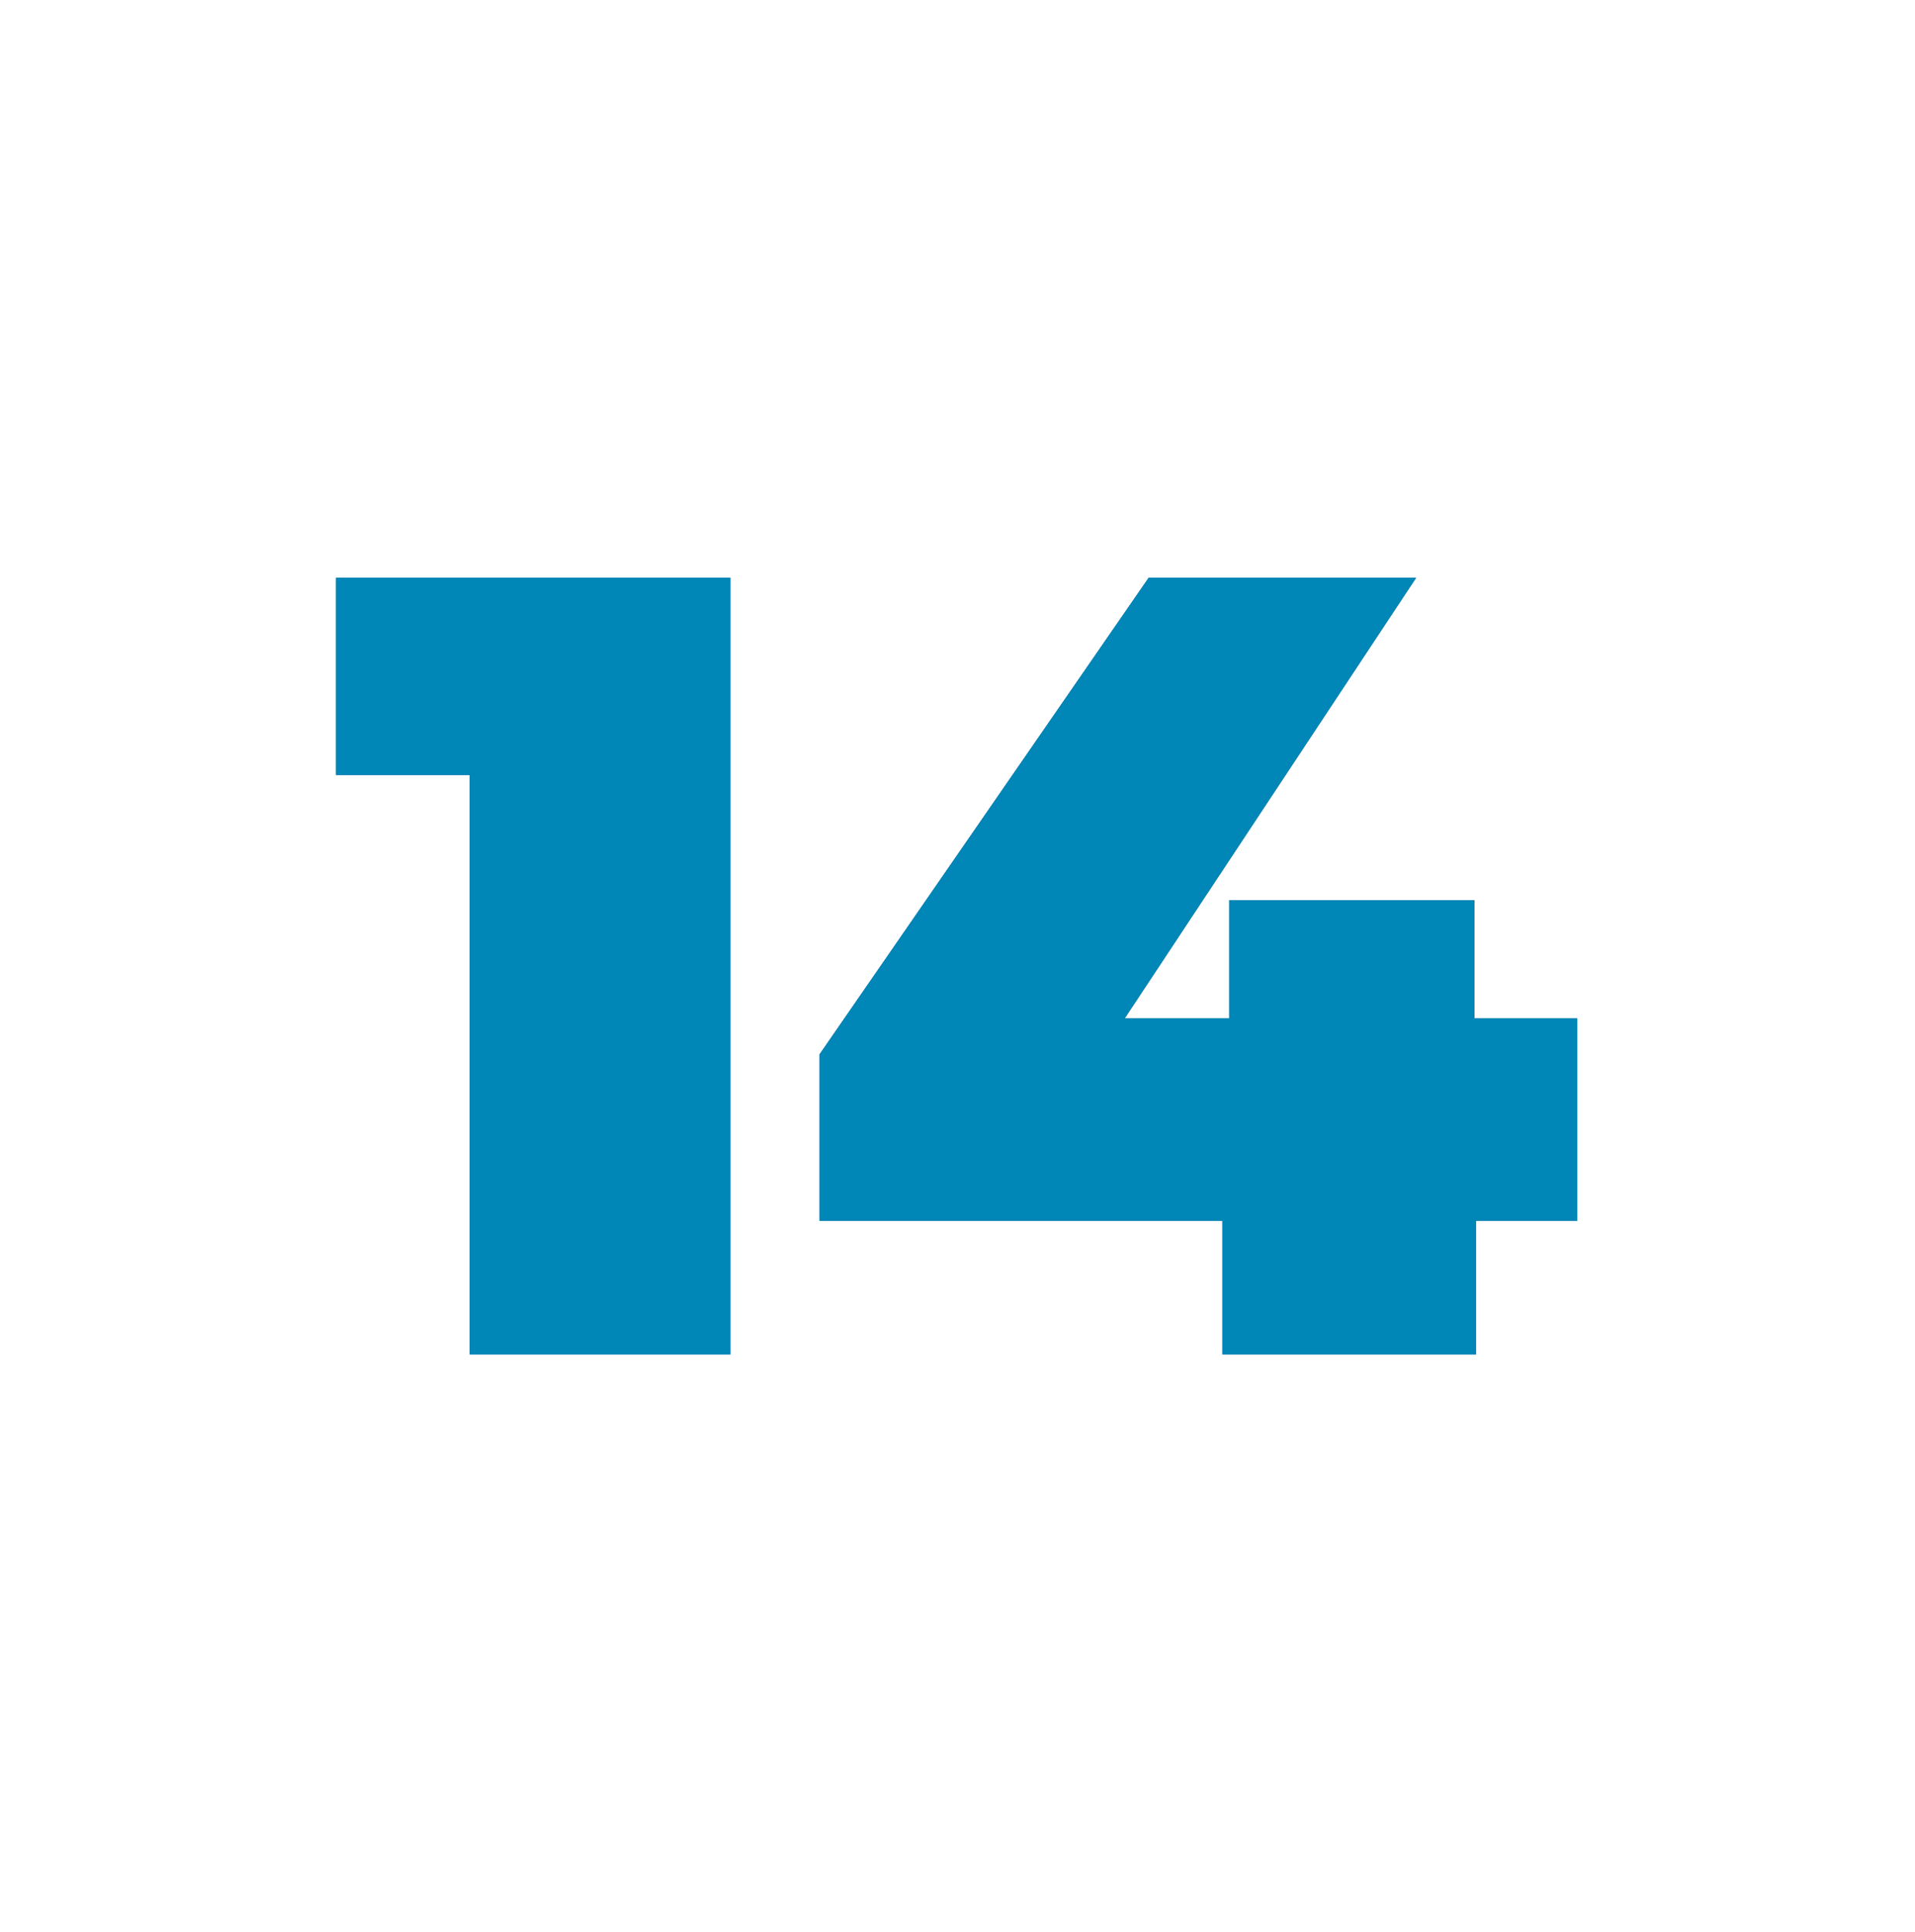
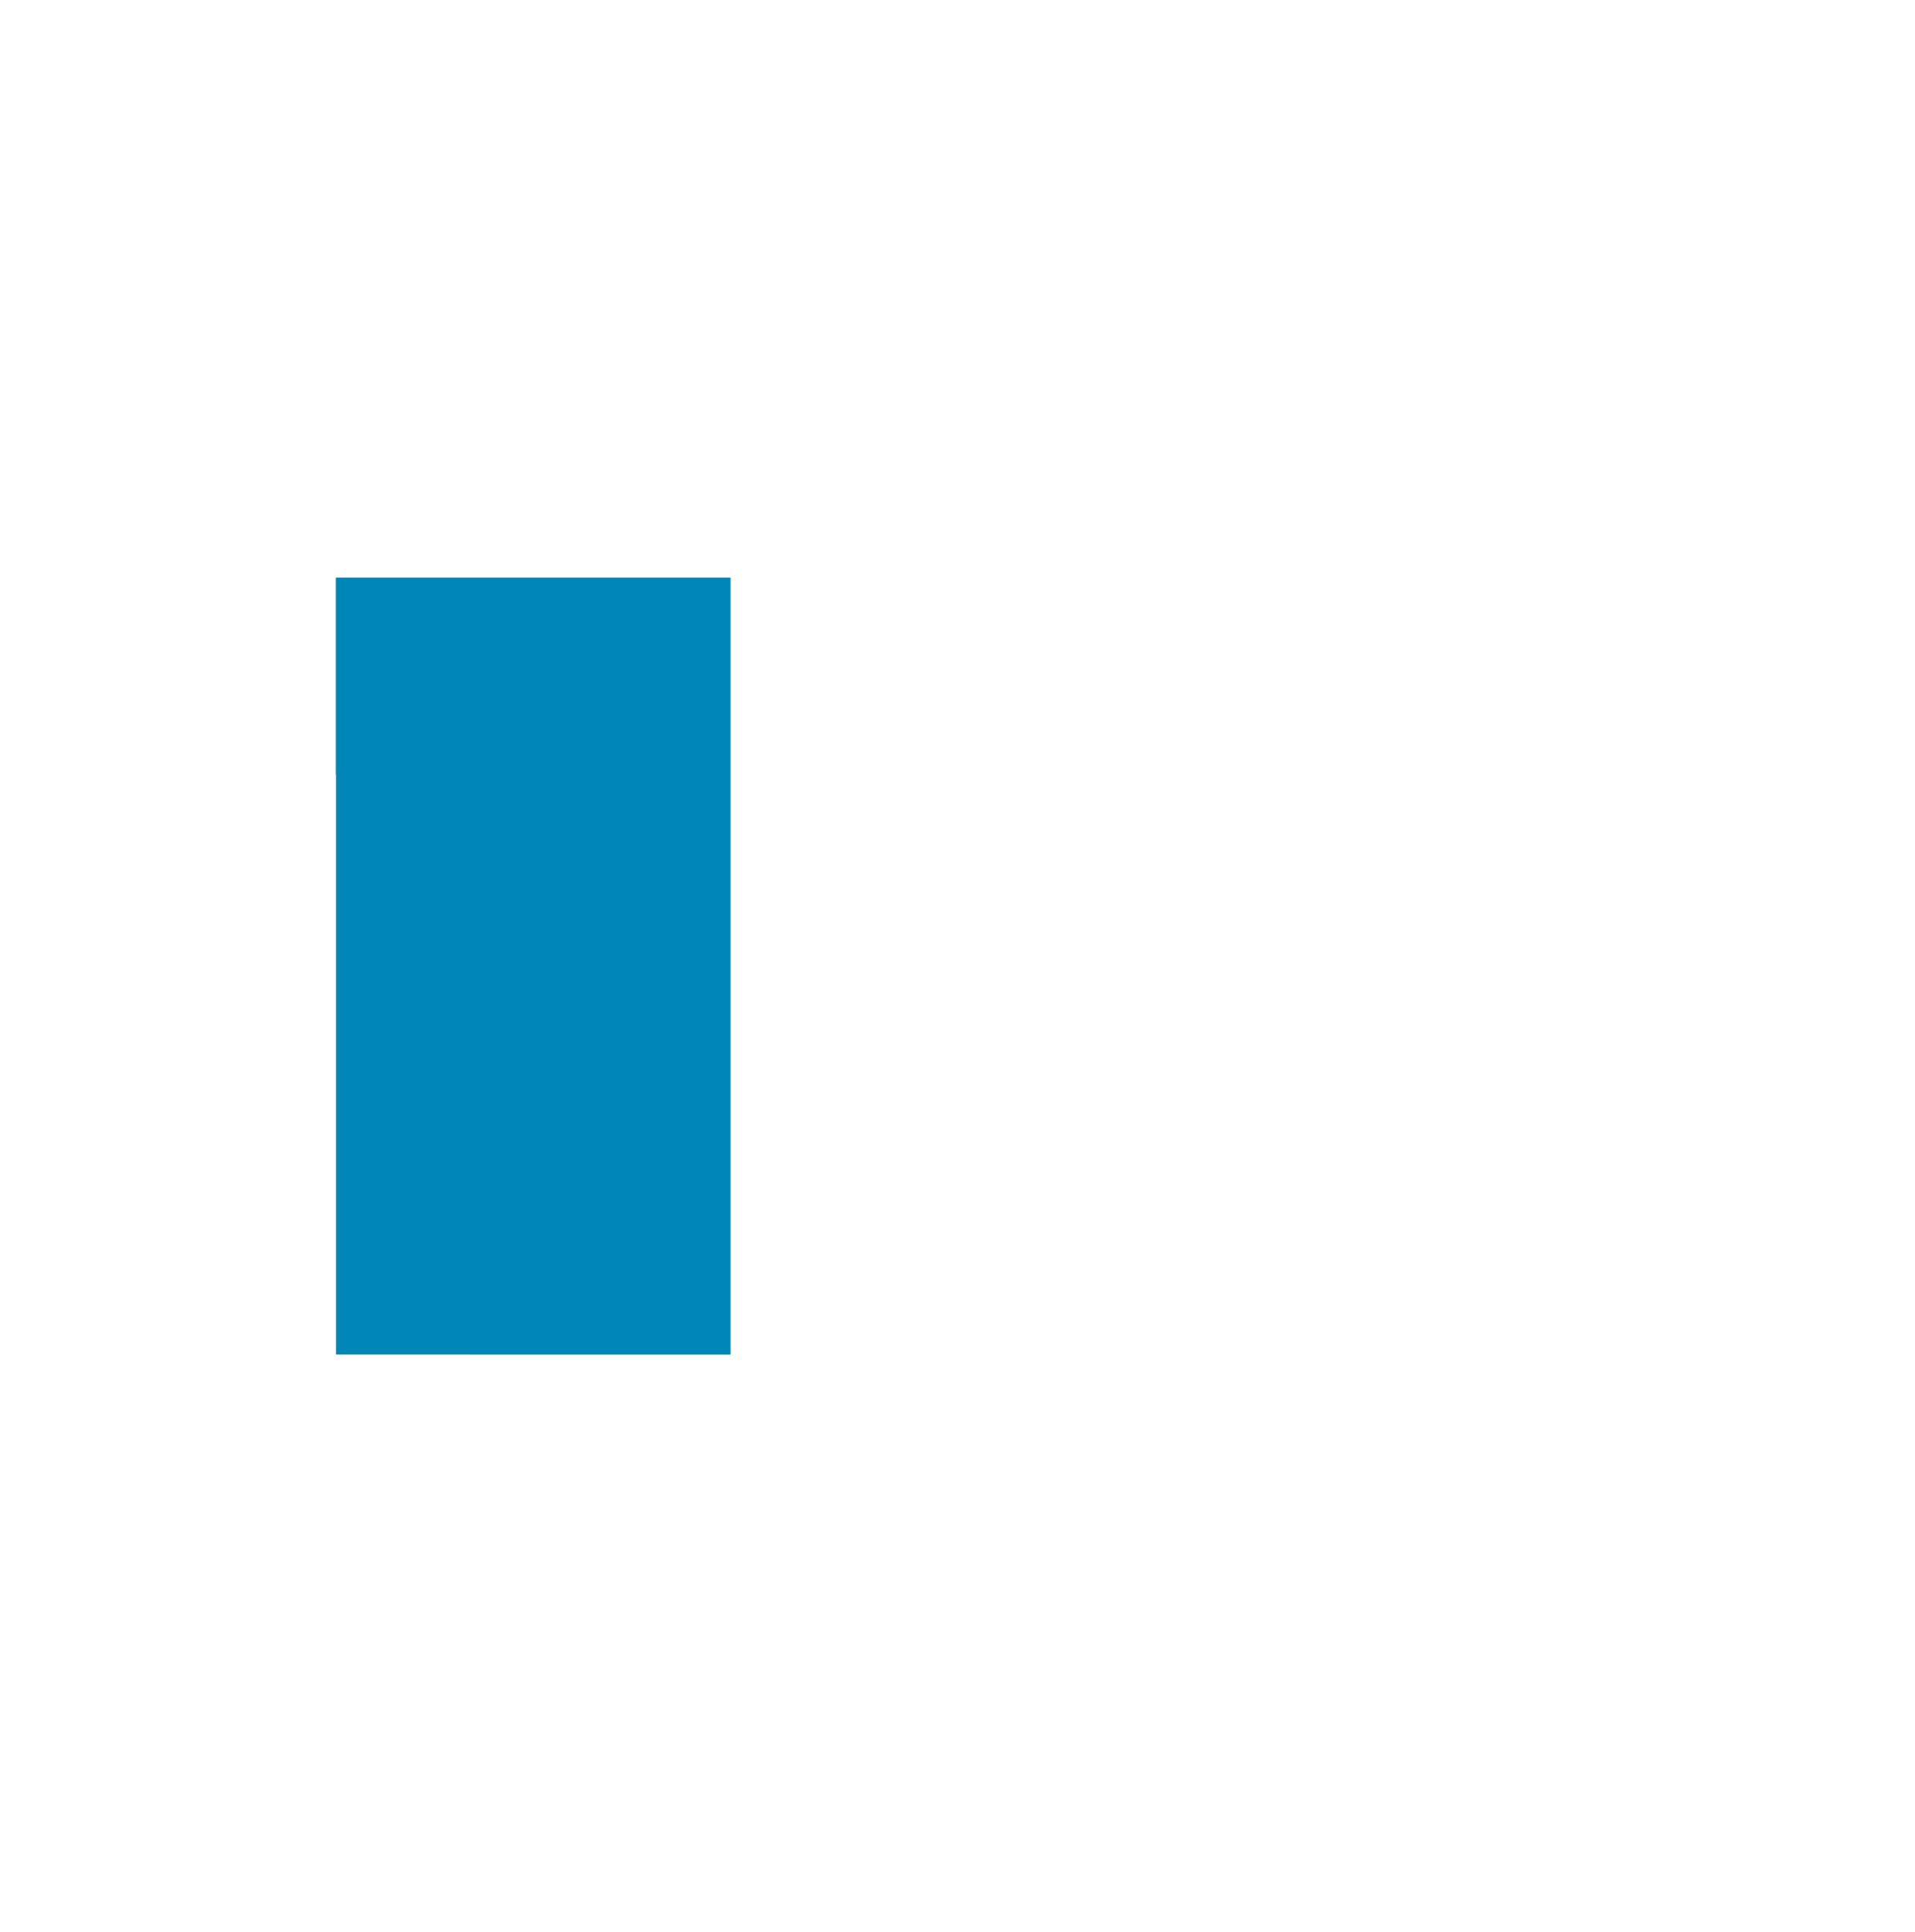
<svg xmlns="http://www.w3.org/2000/svg" id="Capa_1" x="0px" y="0px" viewBox="0 0 111.7 112.7" style="enable-background:new 0 0 111.7 112.7;" xml:space="preserve">
  <style type="text/css">
	.st0{fill:#00609C;}
	.st1{fill:#0086B7;}
</style>
  <g>
    <g>
      <path class="st0" d="M42.6,33.7V79H27.4V45.2h-7.8V33.7H42.6z" />
-       <path class="st0" d="M92.1,71.2h-6V79H71.3v-7.8H47.8v-9.7L67,33.7h15.6L65.6,59.4h6.1v-6.9h14.3v6.9h6V71.2z" />
    </g>
    <g>
-       <path class="st1" d="M42.6,33.7V79H27.4V45.2h-7.8V33.7H42.6z" />
-       <path class="st1" d="M92.1,71.2h-6V79H71.3v-7.8H47.8v-9.7L67,33.7h15.6L65.6,59.4h6.1v-6.9h14.3v6.9h6V71.2z" />
+       <path class="st1" d="M42.6,33.7V79H27.4h-7.8V33.7H42.6z" />
    </g>
  </g>
</svg>